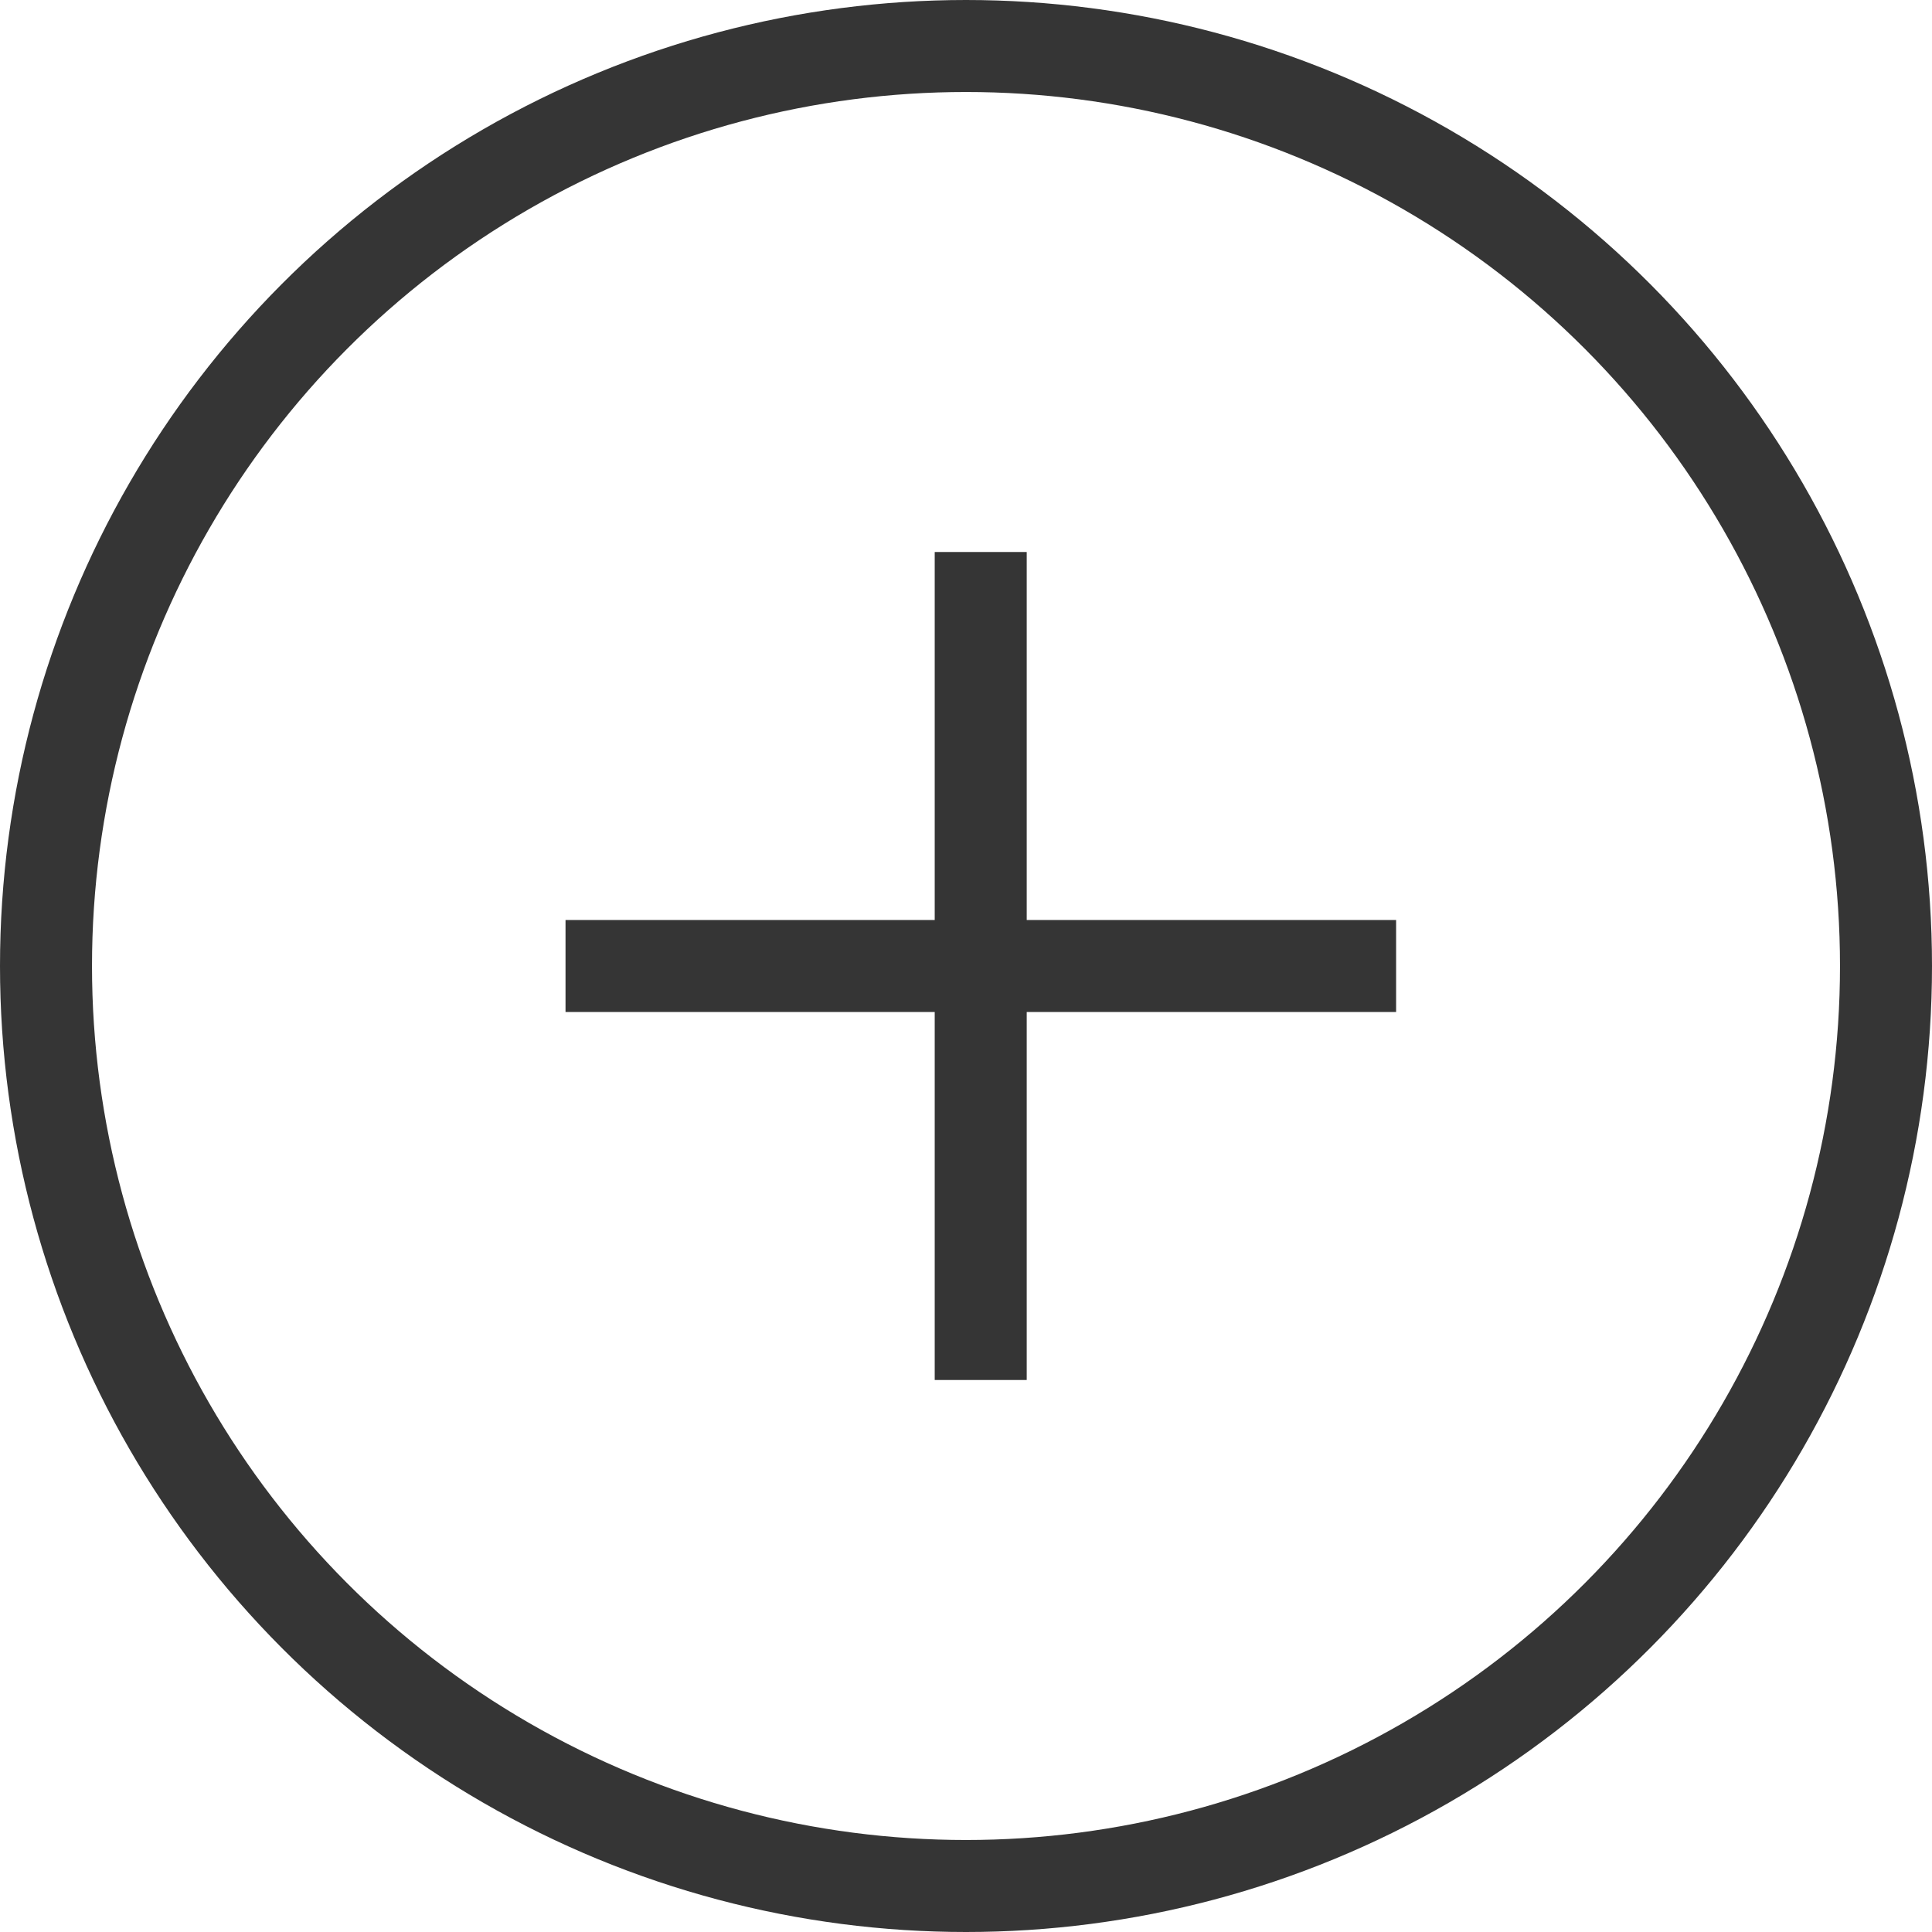
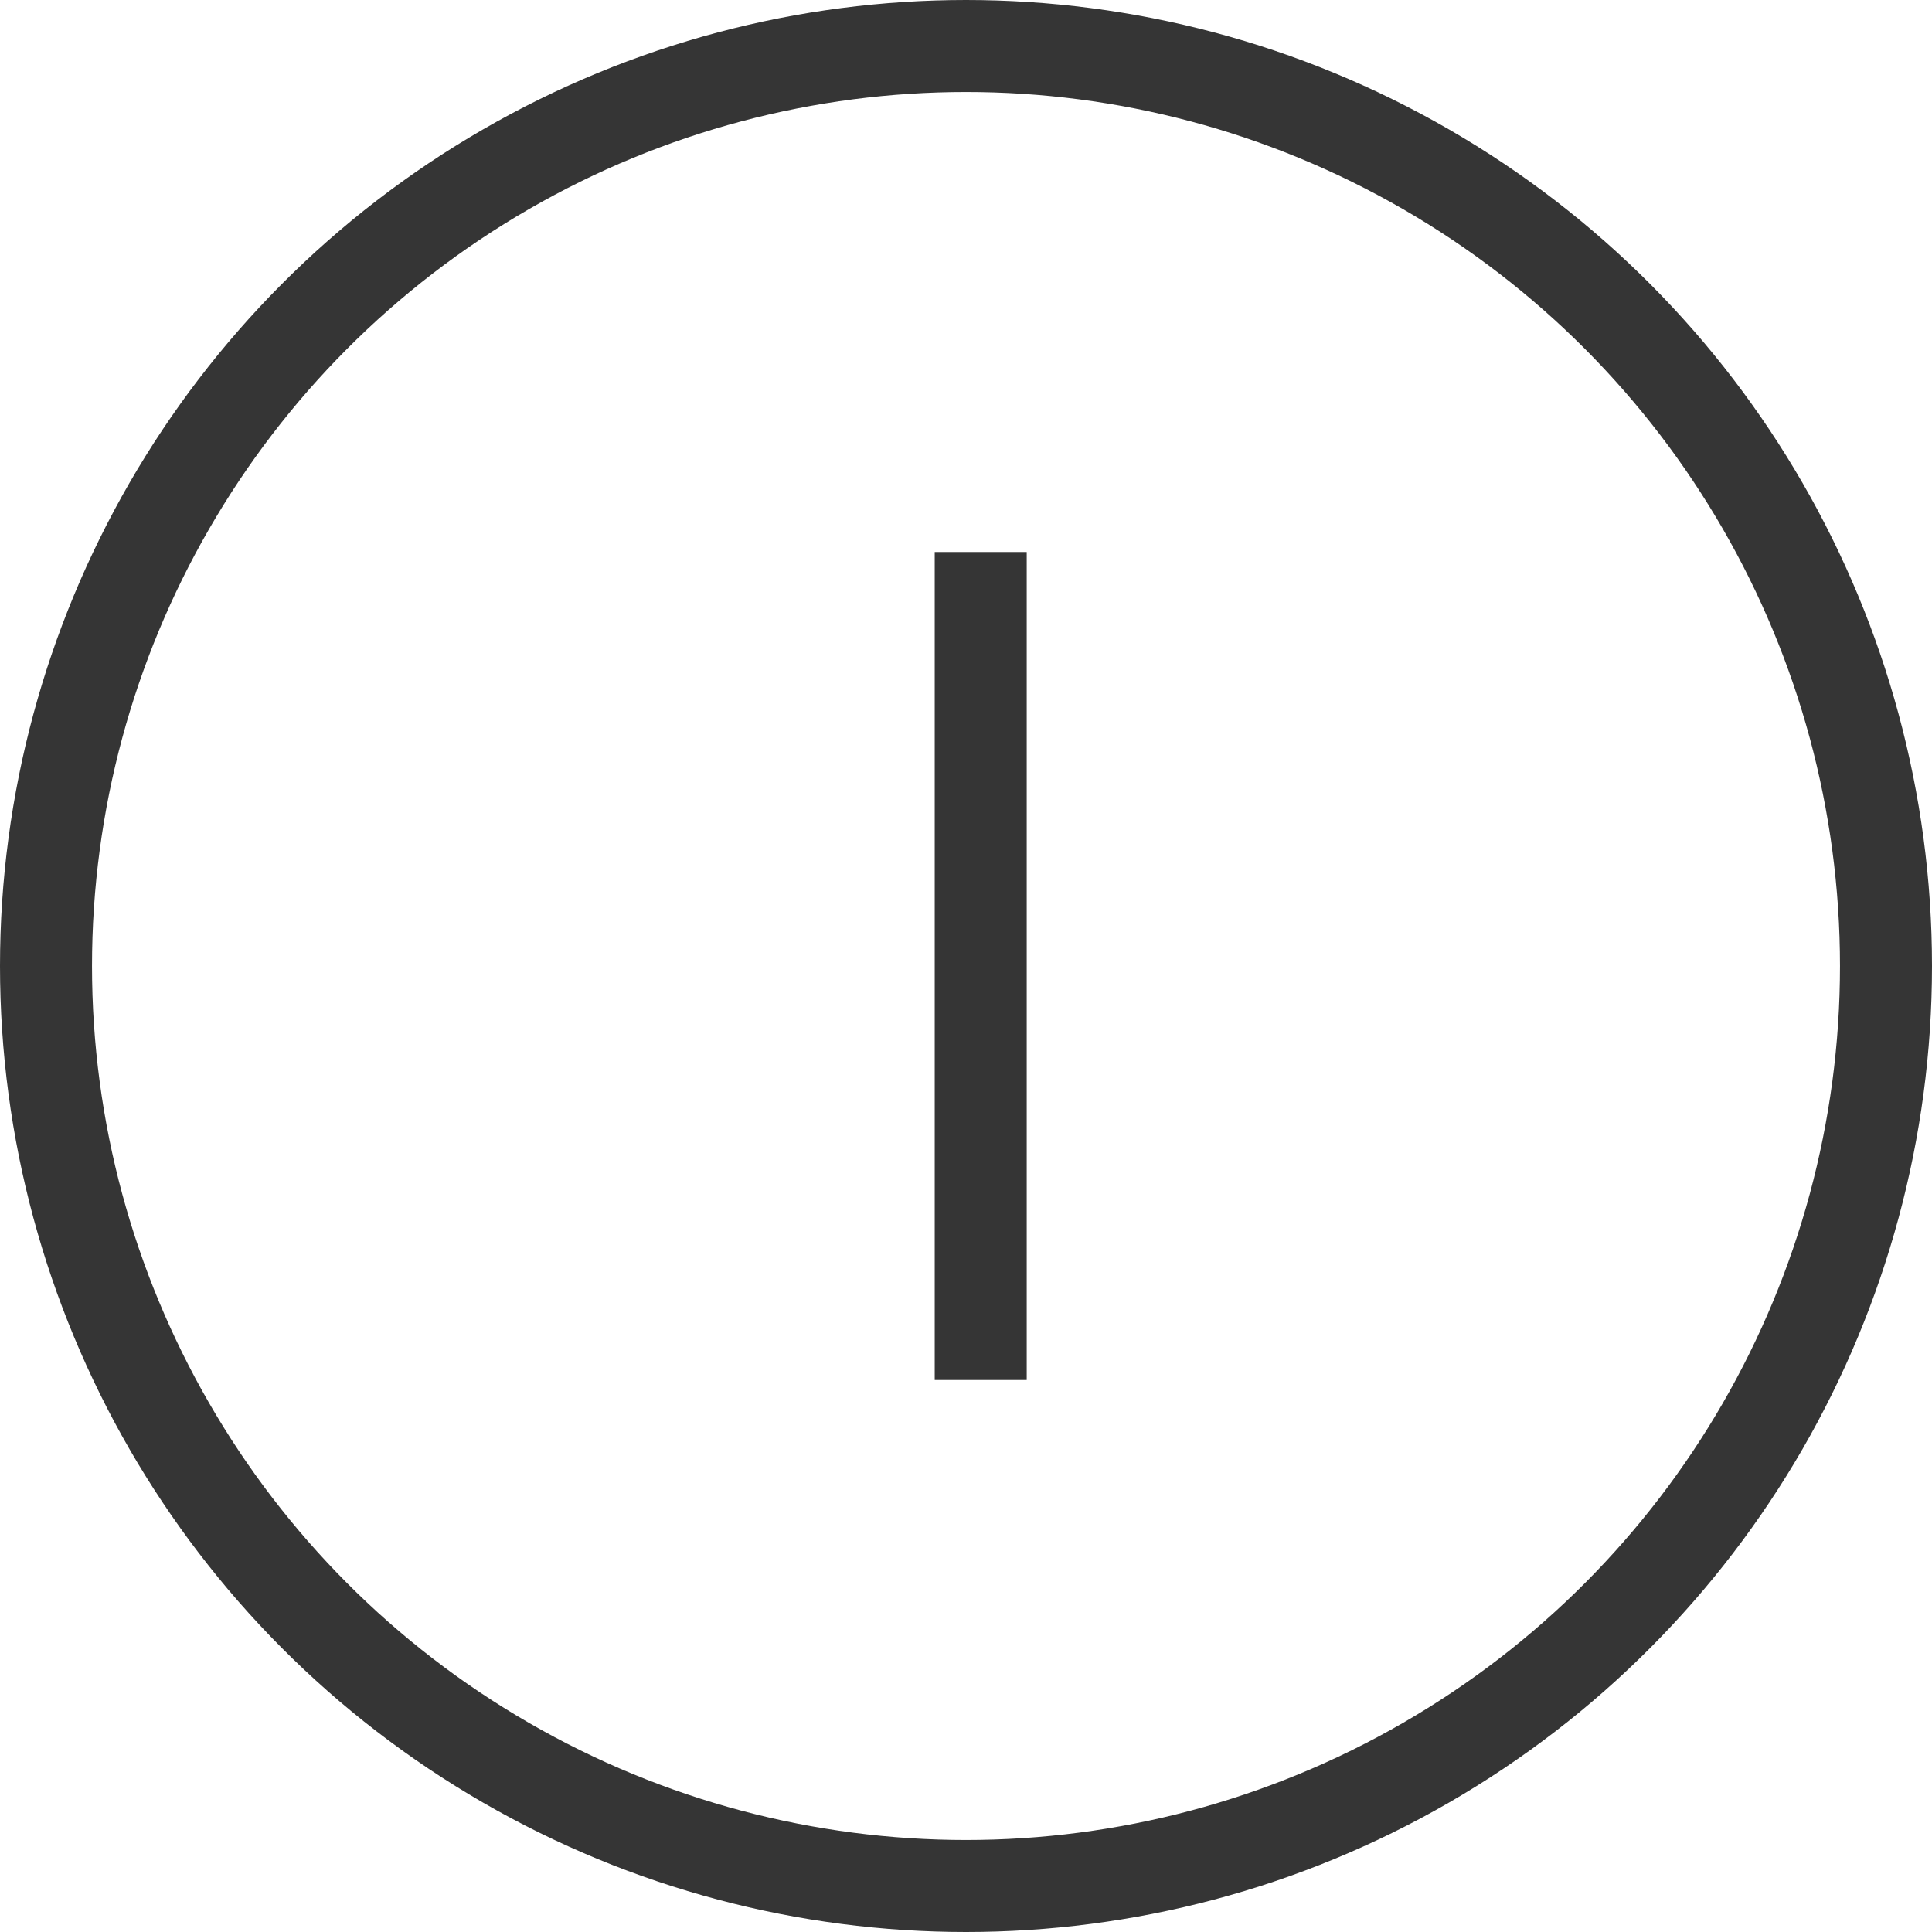
<svg xmlns="http://www.w3.org/2000/svg" fill="none" height="21" viewBox="0 0 21 21" width="21">
  <g stroke="#353535">
    <circle cx="10.5" cy="10.5" r="10" />
    <path d="m10.66 6v9" />
-     <path d="m15.175 10.5h-9.028" />
  </g>
</svg>